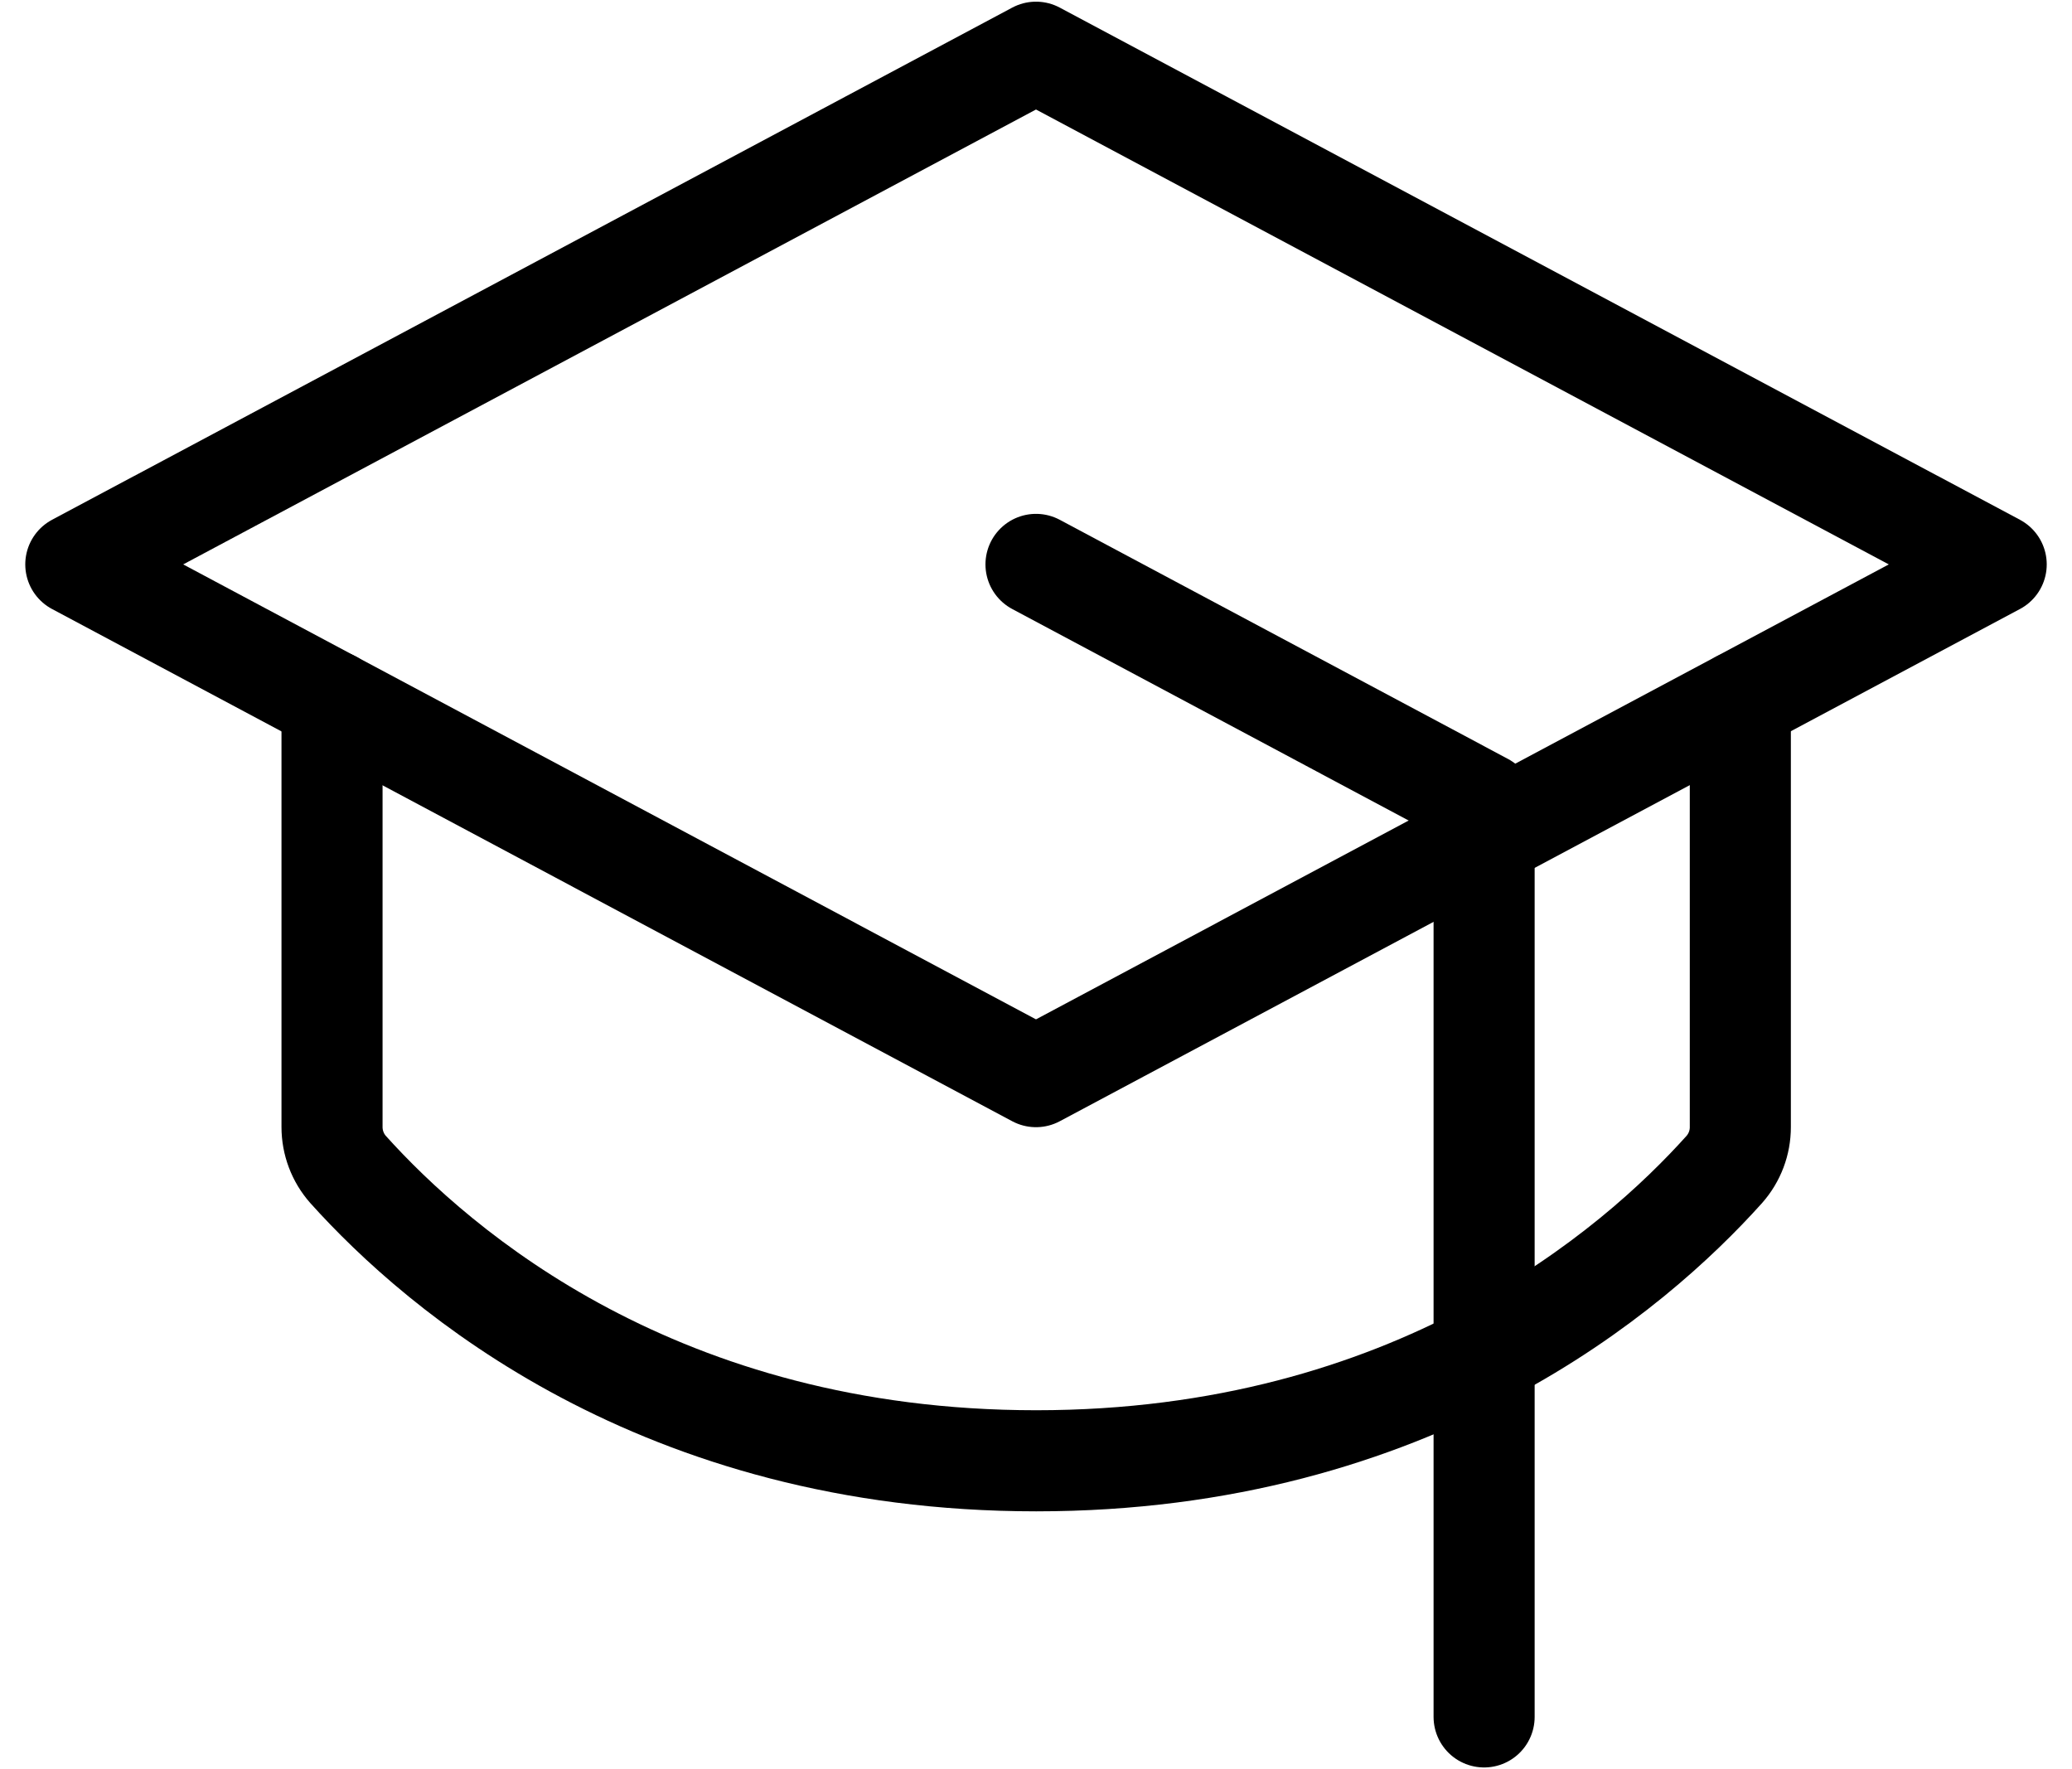
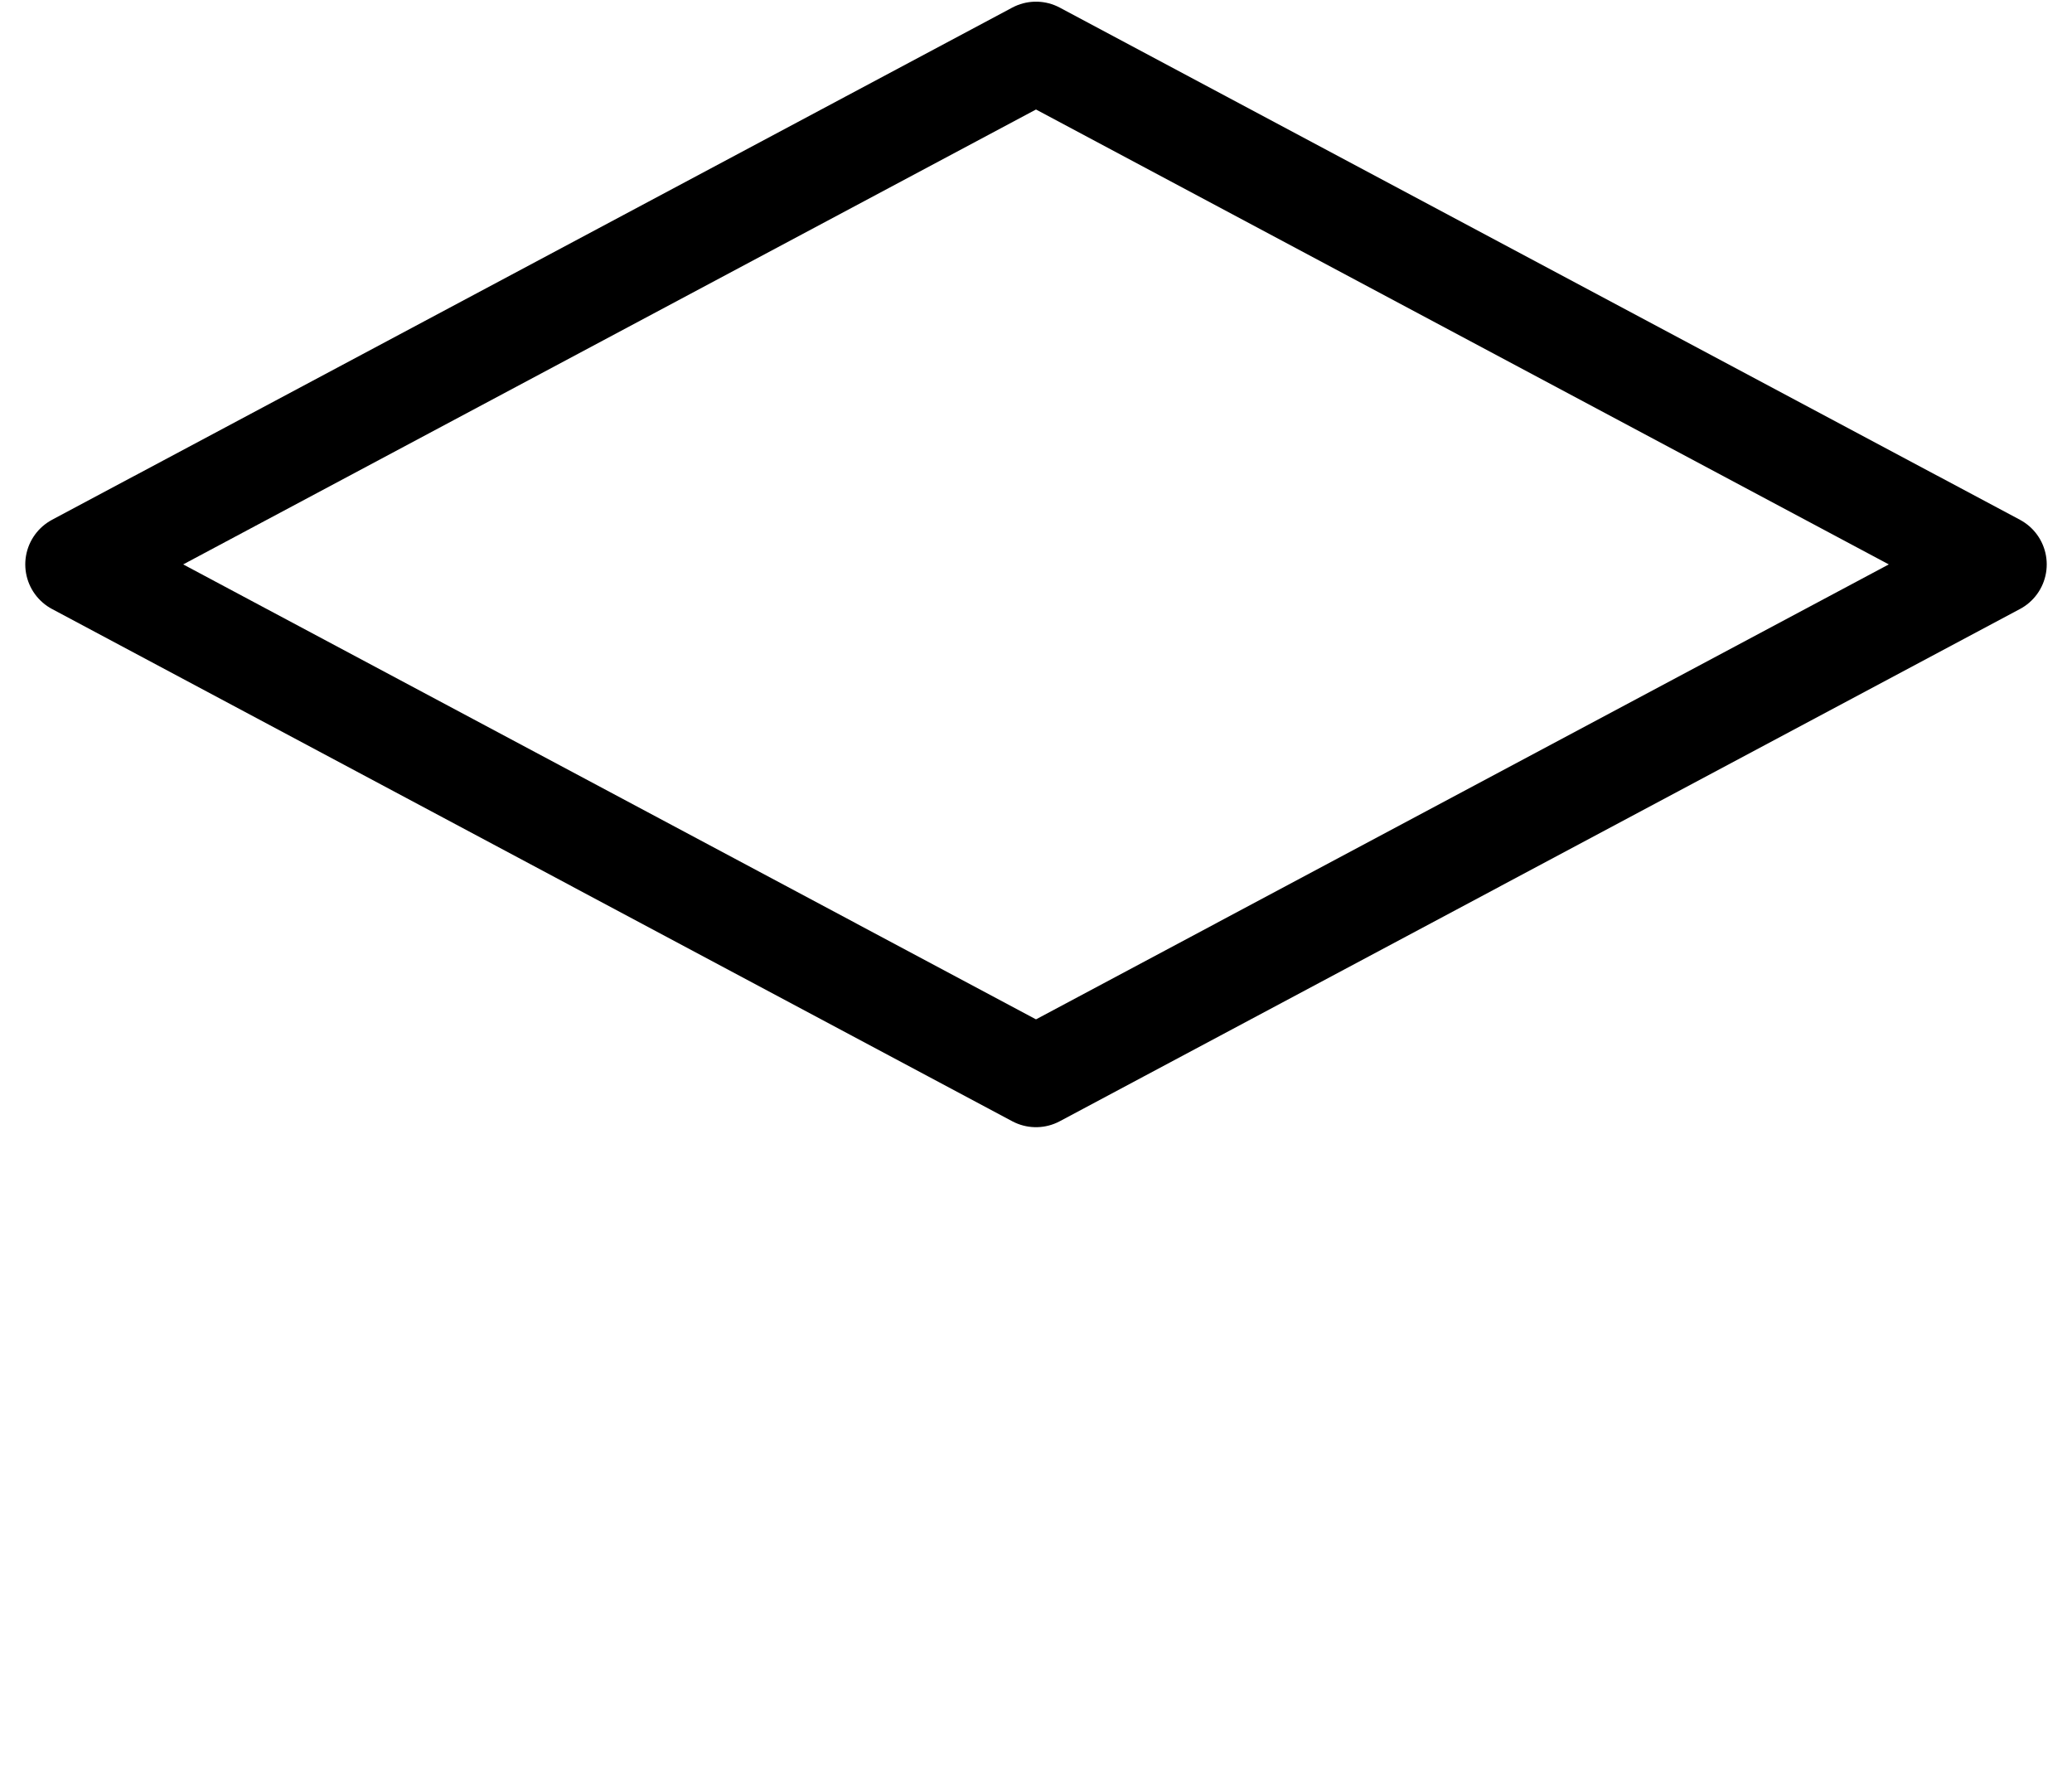
<svg xmlns="http://www.w3.org/2000/svg" width="41" height="35" viewBox="0 0 41 35" fill="none">
  <path d="M1.5 11.166L20.5 1.033L39.5 11.166L20.5 21.3L1.5 11.166Z" stroke="black" stroke-width="2" stroke-linecap="round" stroke-linejoin="round" />
-   <path d="M20.5 11.166L29.367 15.896V33.967" stroke="black" stroke-width="2" stroke-linecap="round" stroke-linejoin="round" />
-   <path d="M34.437 13.869V22.296C34.438 22.605 34.325 22.904 34.12 23.136C32.331 25.13 27.961 28.9 20.504 28.9C13.046 28.9 8.679 25.13 6.887 23.136C6.682 22.904 6.57 22.605 6.57 22.296V13.869" stroke="black" stroke-width="2" stroke-linecap="round" stroke-linejoin="round" />
</svg>